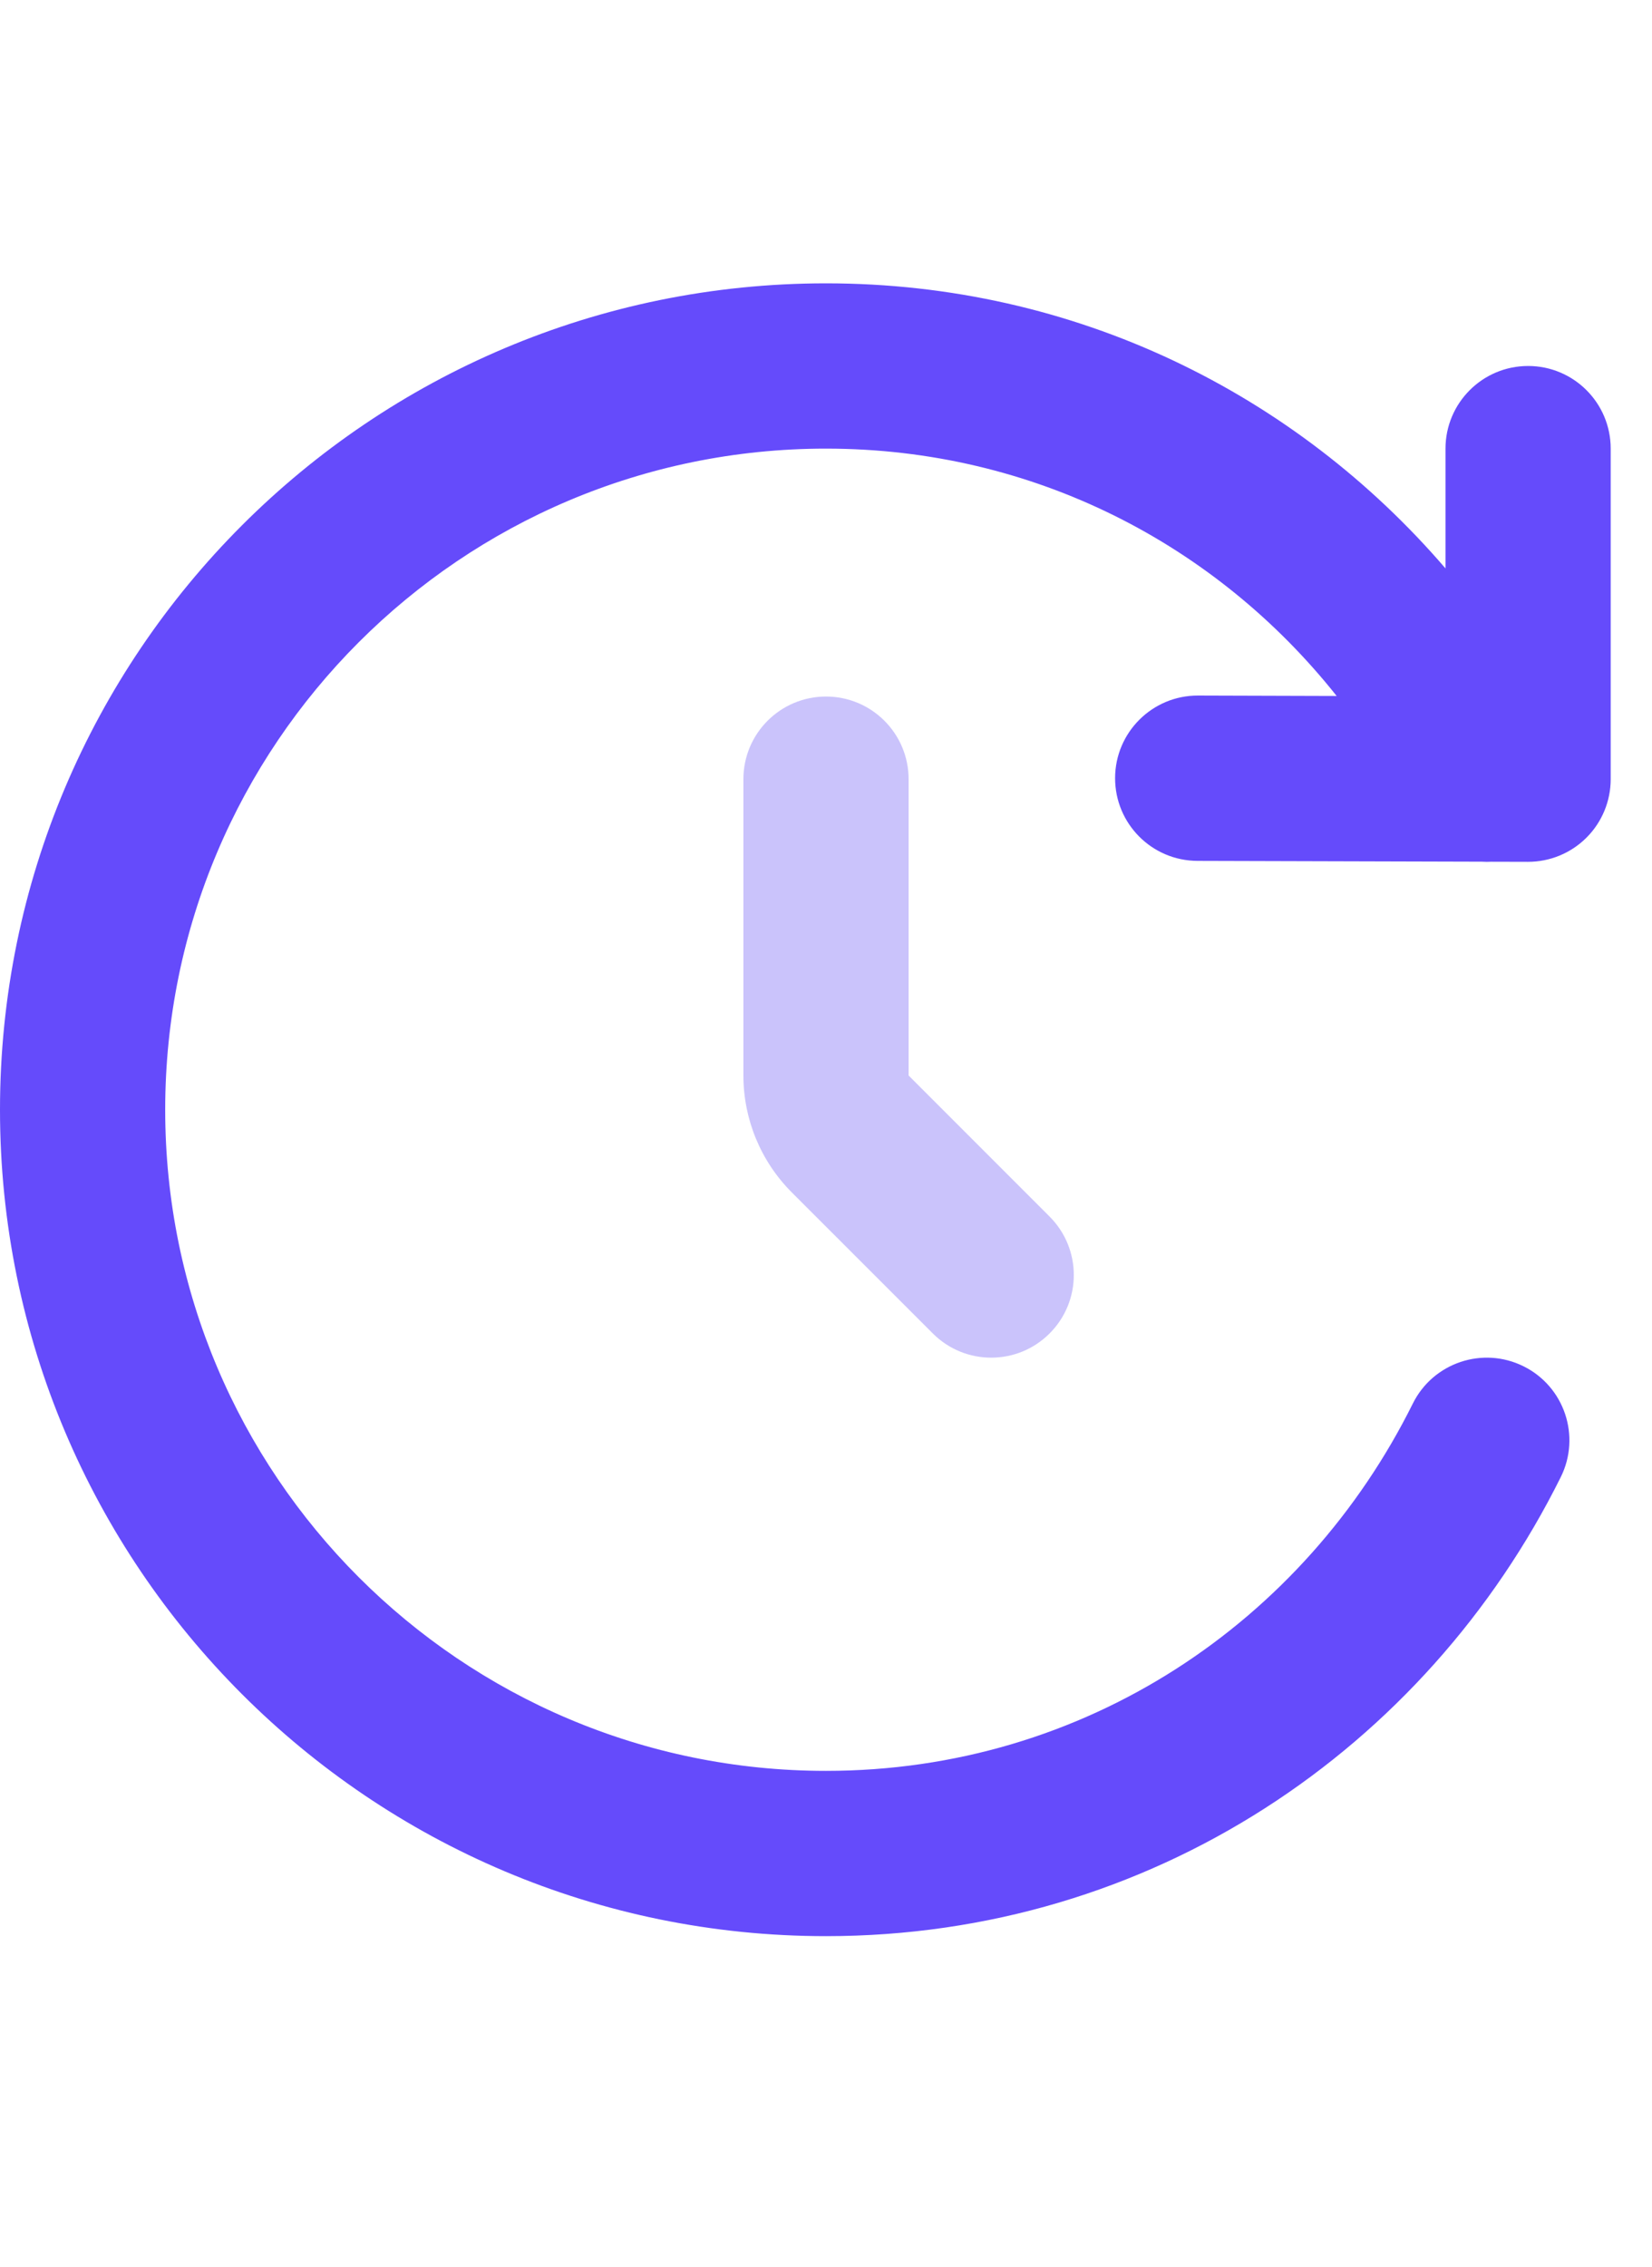
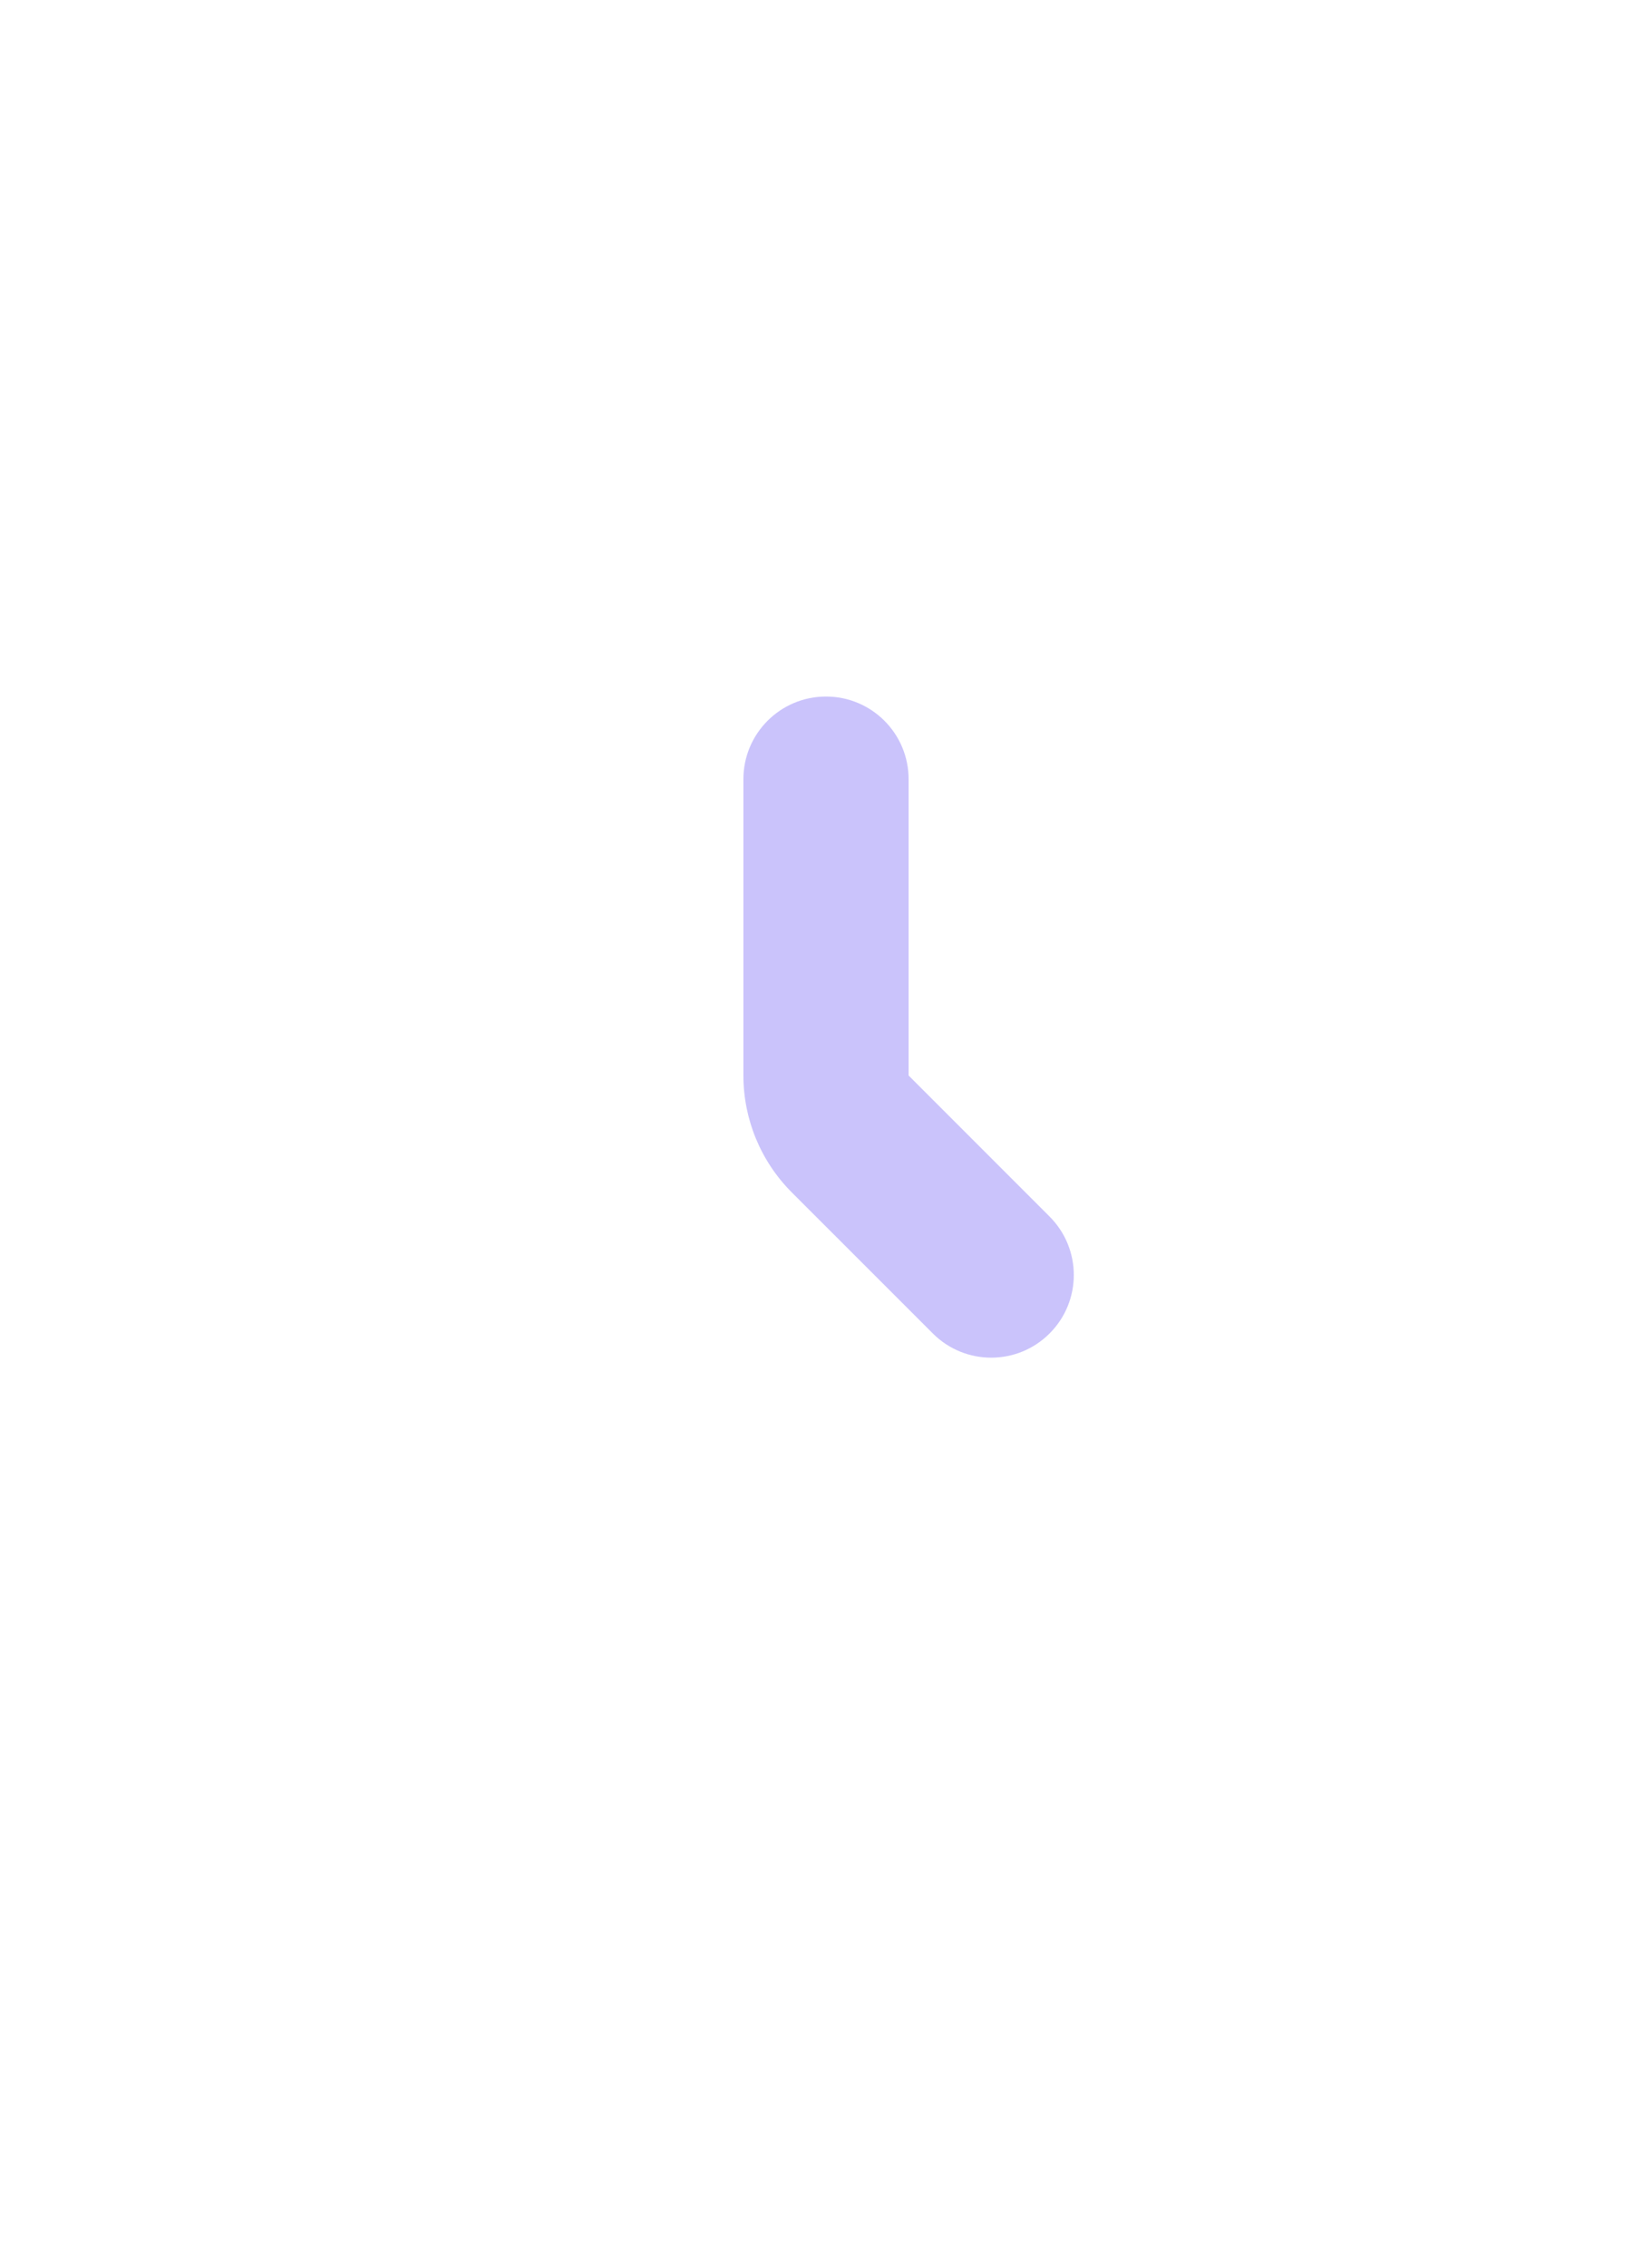
<svg xmlns="http://www.w3.org/2000/svg" width="35" height="48" viewBox="0 0 35 48" fill="none">
-   <path d="M3.5 23.5C3.5 15.768 9.768 9.5 17.5 9.5C21.905 9.5 25.775 11.536 28.319 14.738L25.38 14.729C24.414 14.727 23.628 15.508 23.625 16.474C23.622 17.441 24.403 18.227 25.37 18.23L31.395 18.247C31.462 18.251 31.53 18.252 31.598 18.248L32.37 18.25C32.835 18.251 33.281 18.068 33.611 17.739C33.94 17.411 34.125 16.965 34.125 16.5L34.125 9.5C34.125 8.534 33.342 7.75 32.375 7.75C31.409 7.75 30.625 8.534 30.625 9.5L30.625 12.037C27.453 8.346 22.79 6 17.5 6C7.835 6 0 13.835 0 23.5C0 33.165 7.835 41 17.5 41C24.388 41 30.212 37.024 33.067 31.279C33.497 30.413 33.144 29.363 32.279 28.933C31.413 28.503 30.363 28.856 29.933 29.721C27.633 34.349 22.98 37.5 17.5 37.5C9.768 37.5 3.5 31.232 3.5 23.5Z" fill="#654BFB" />
  <path fill-rule="evenodd" clip-rule="evenodd" d="M17.5 14.75C18.466 14.75 19.25 15.533 19.25 16.5V22.775L22.237 25.762C22.921 26.446 22.921 27.554 22.237 28.237C21.554 28.921 20.446 28.921 19.763 28.237L16.775 25.25C16.119 24.594 15.75 23.703 15.75 22.775V16.5C15.75 15.533 16.534 14.75 17.5 14.75Z" fill="#CAC3FB" />
</svg>